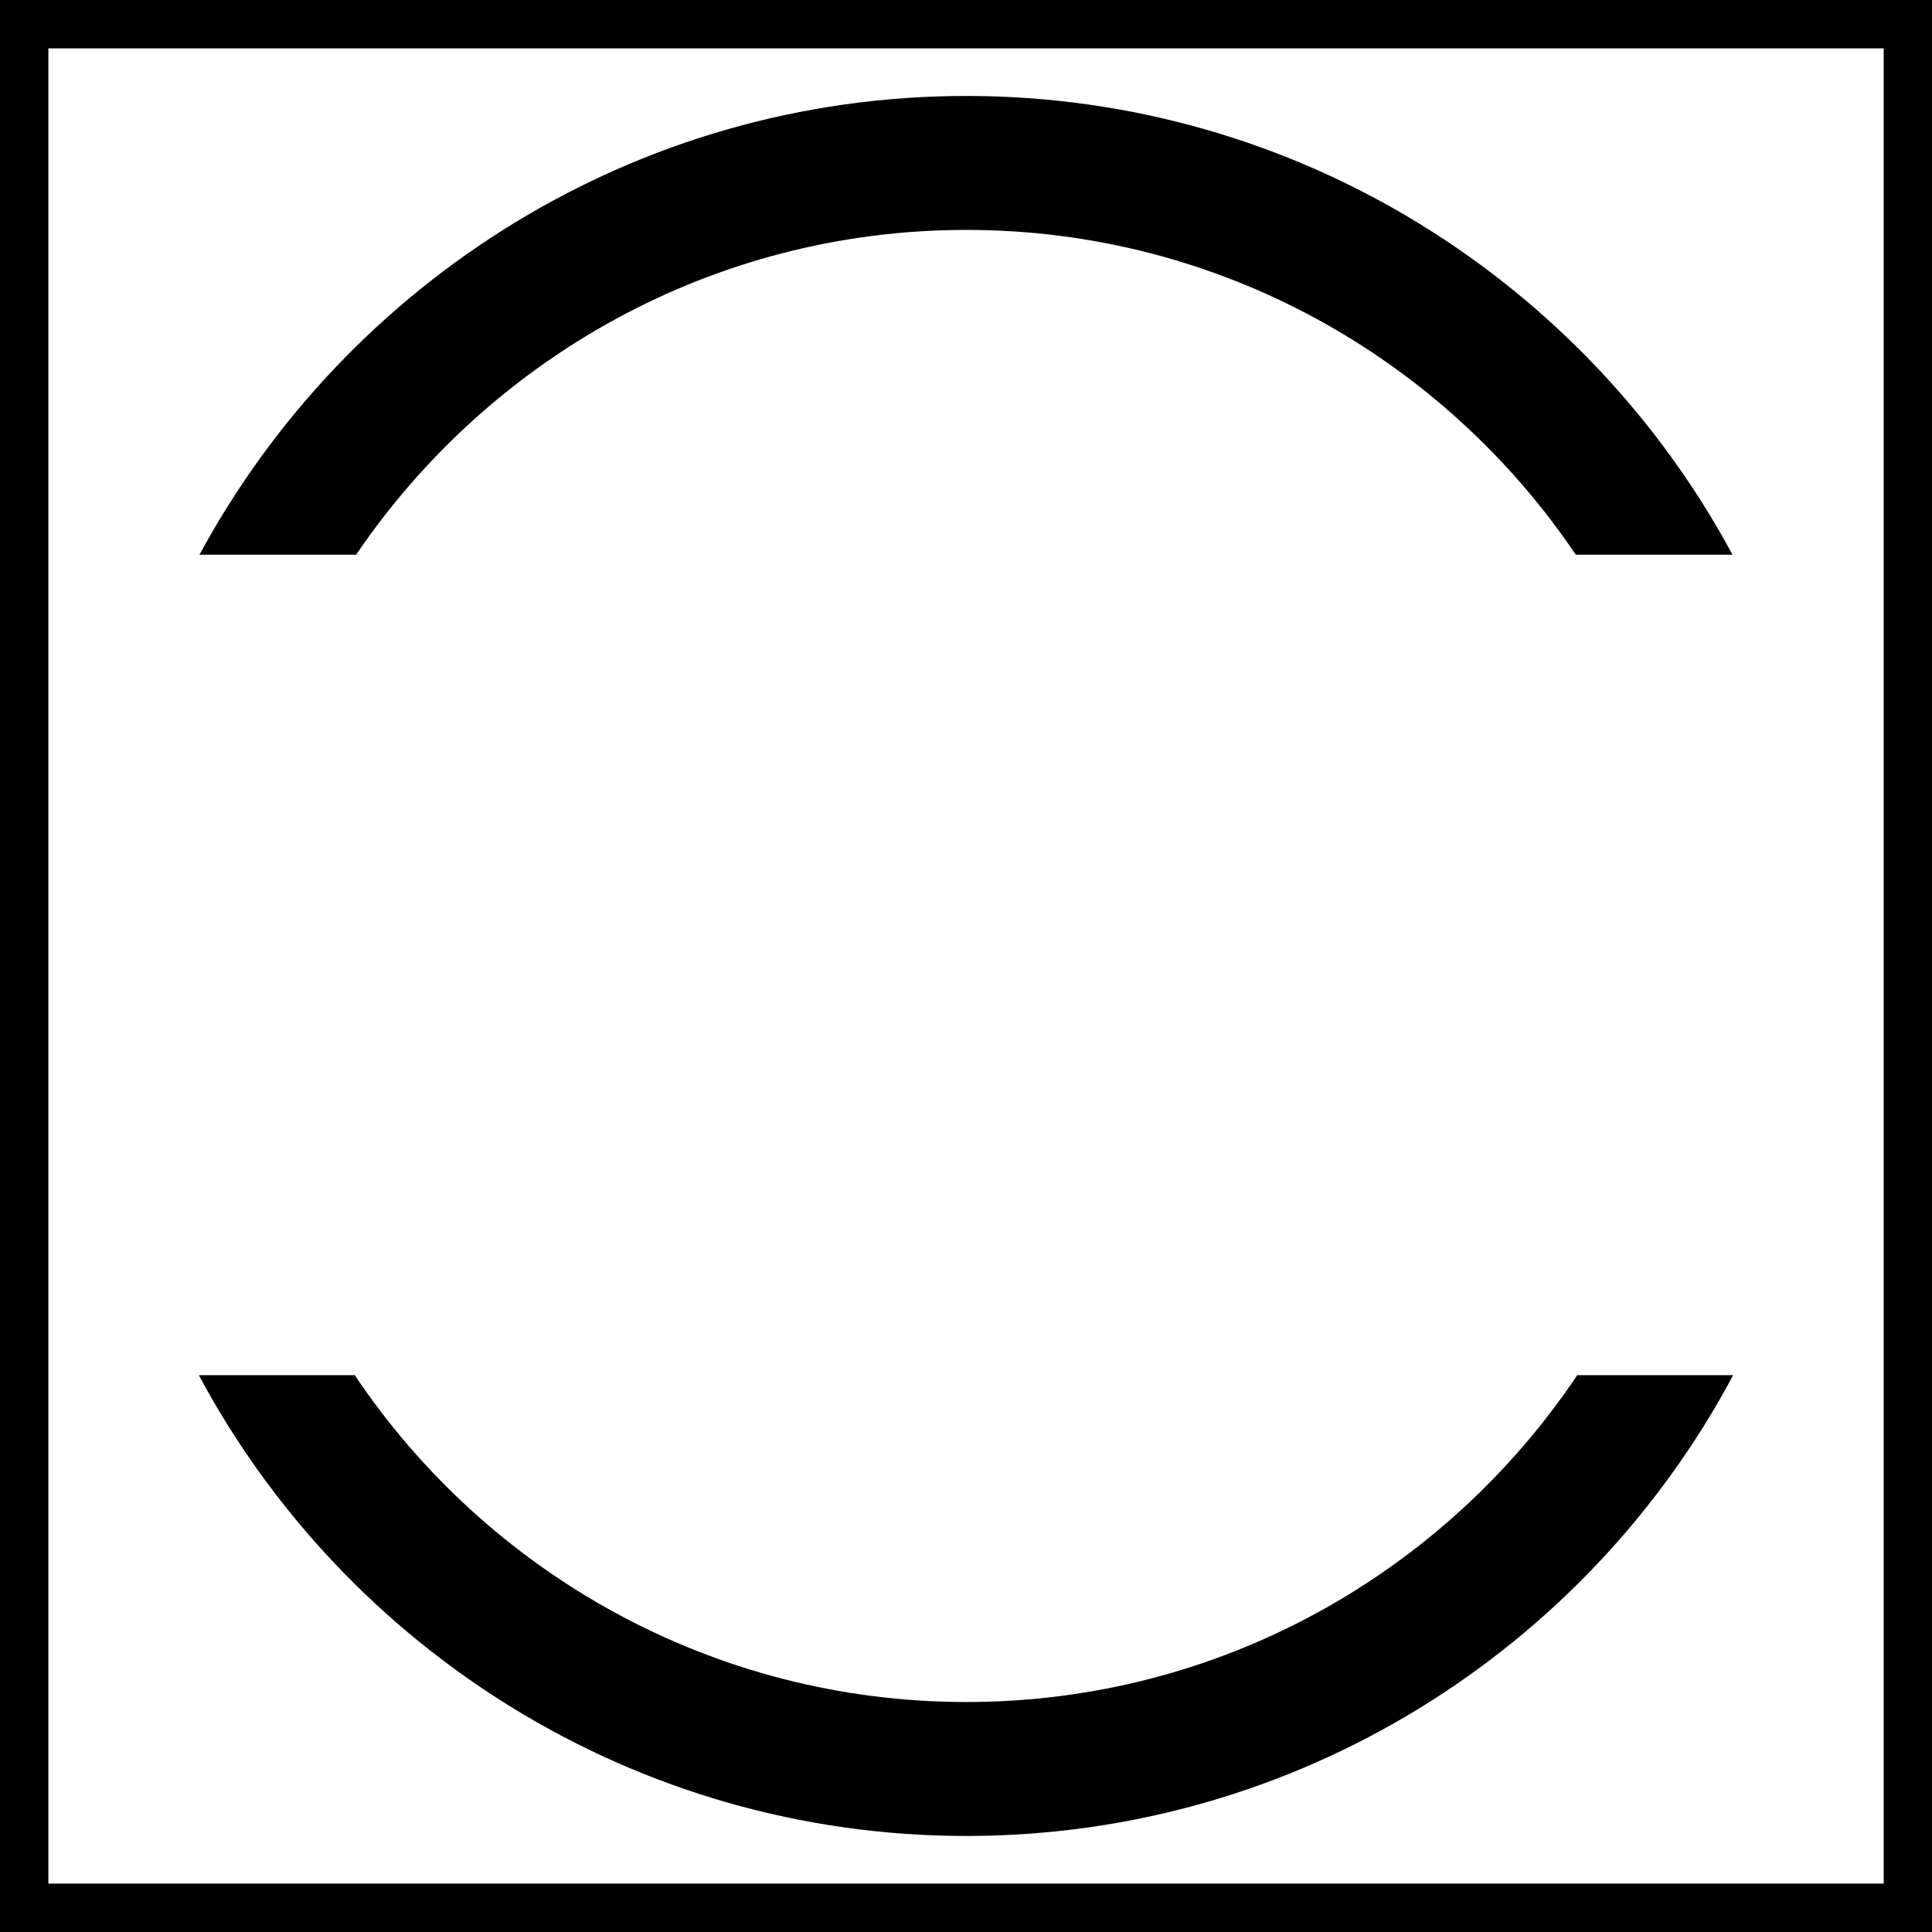
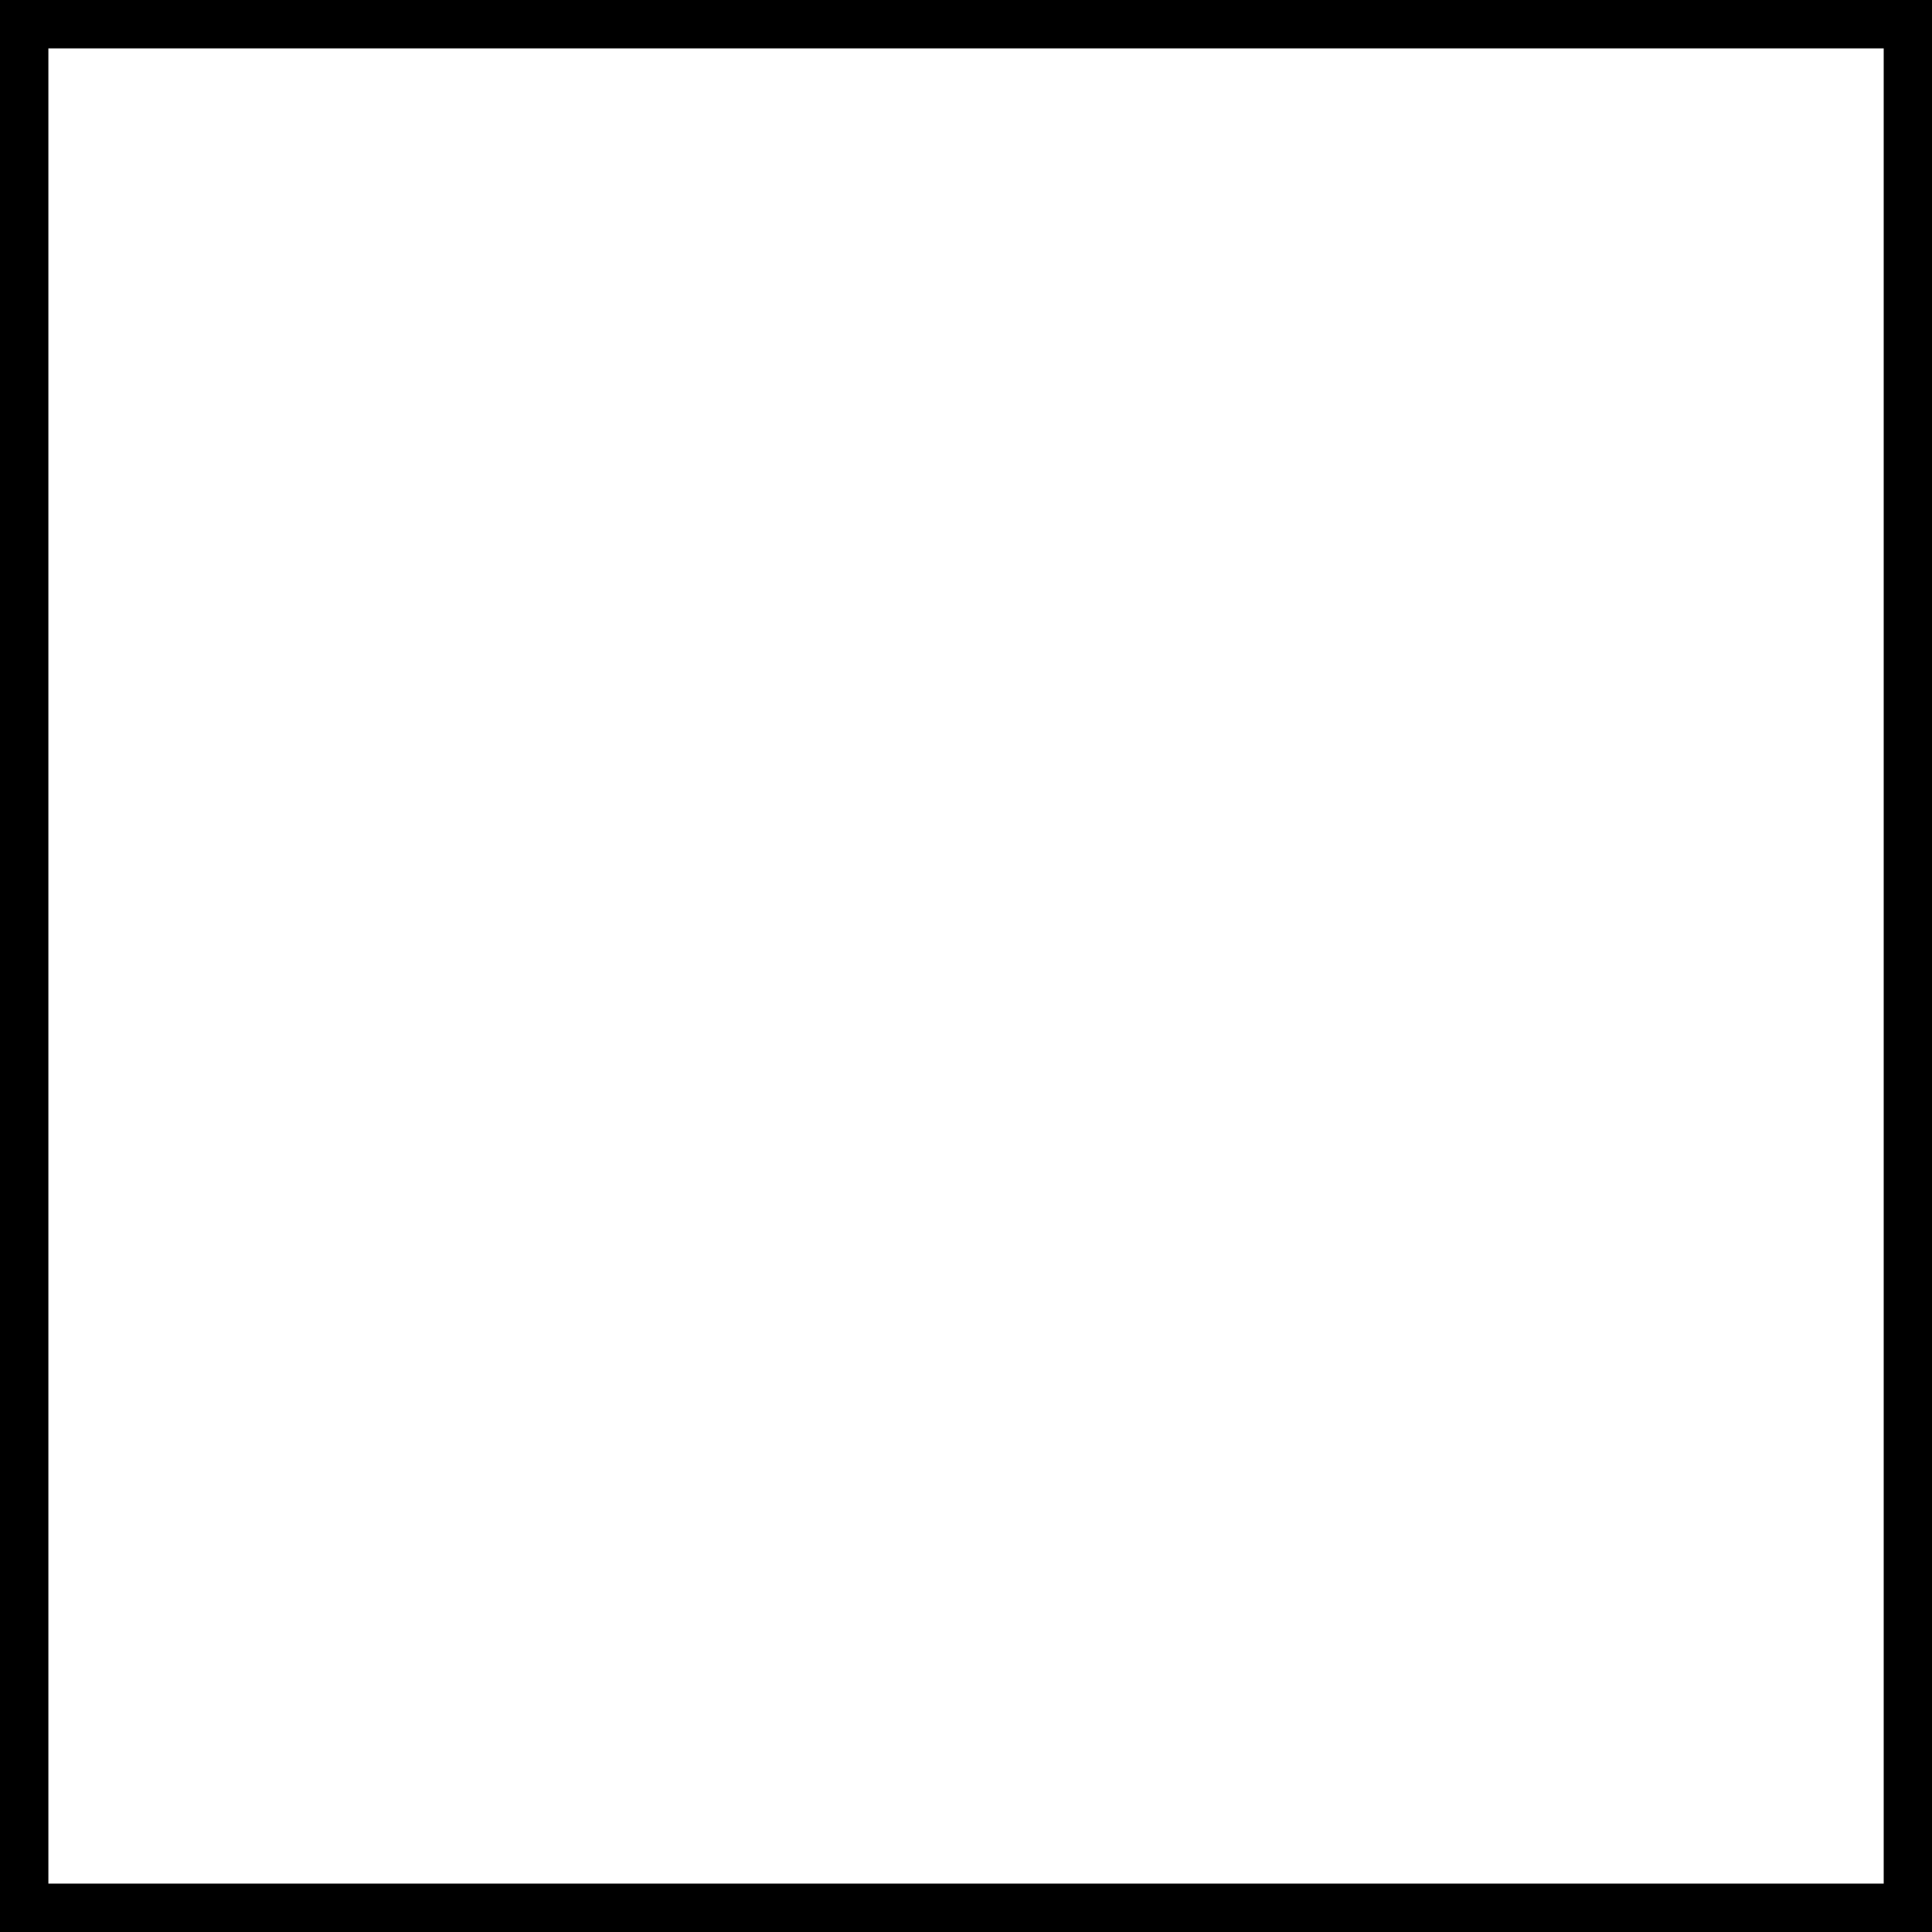
<svg xmlns="http://www.w3.org/2000/svg" version="1.1" id="Слой_1" x="0px" y="0px" width="24px" height="24px" viewBox="0 0 24 24" enable-background="new 0 0 24 24" xml:space="preserve">
  <g>
    <g>
      <path d="M24,24H0V0h24V24z M0.601,23.399h22.799V0.601H0.601V23.399z" />
    </g>
    <g>
      <g>
-         <path d="M19.593,17.083c-1.64,2.446-4.427,4.06-7.589,4.06c-3.161,0-5.957-1.614-7.597-4.06H2.47     c1.822,3.403,5.416,5.724,9.534,5.724c4.119,0,7.712-2.321,9.526-5.724H19.593z M12.004,2.856c3.153,0,5.933,1.606,7.571,4.035     h1.947c-1.822-3.386-5.408-5.699-9.519-5.699S4.308,3.505,2.478,6.891h1.946C6.072,4.462,8.851,2.856,12.004,2.856z" />
-       </g>
+         </g>
    </g>
  </g>
</svg>